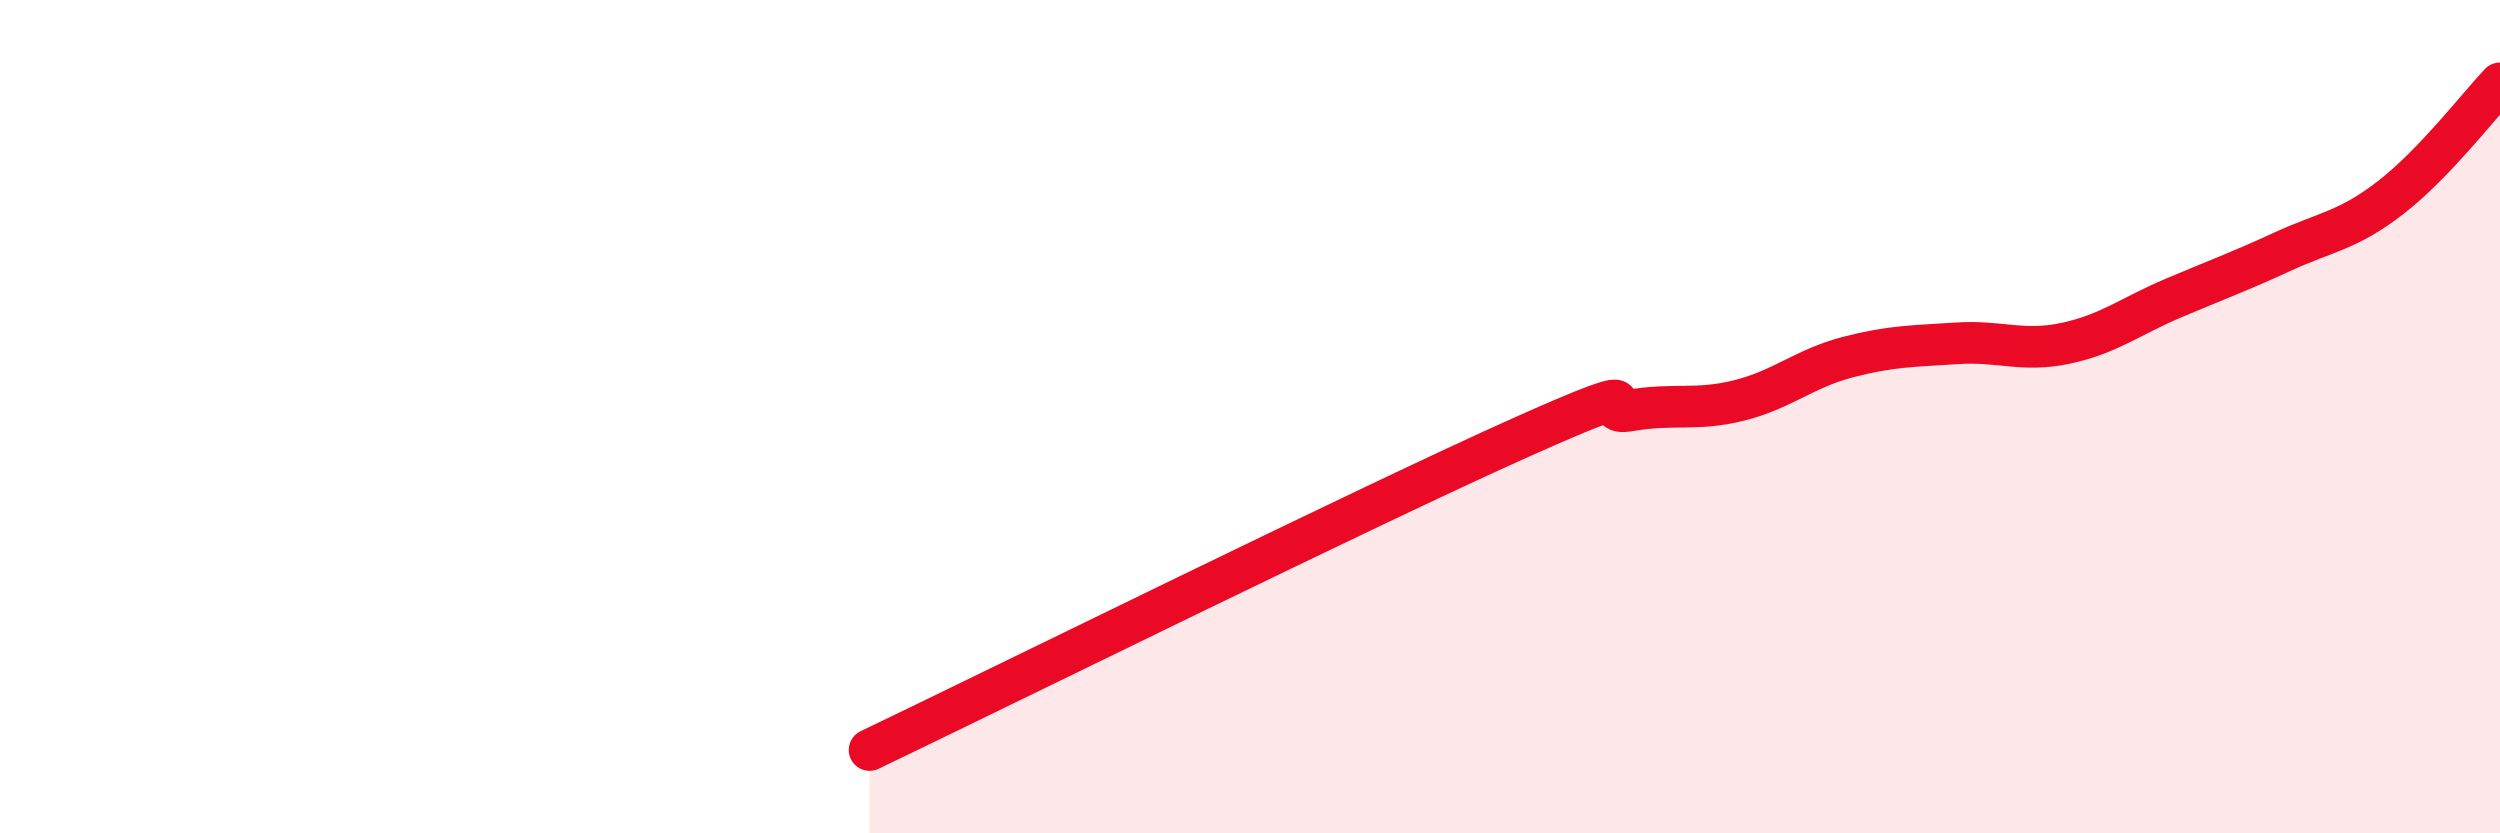
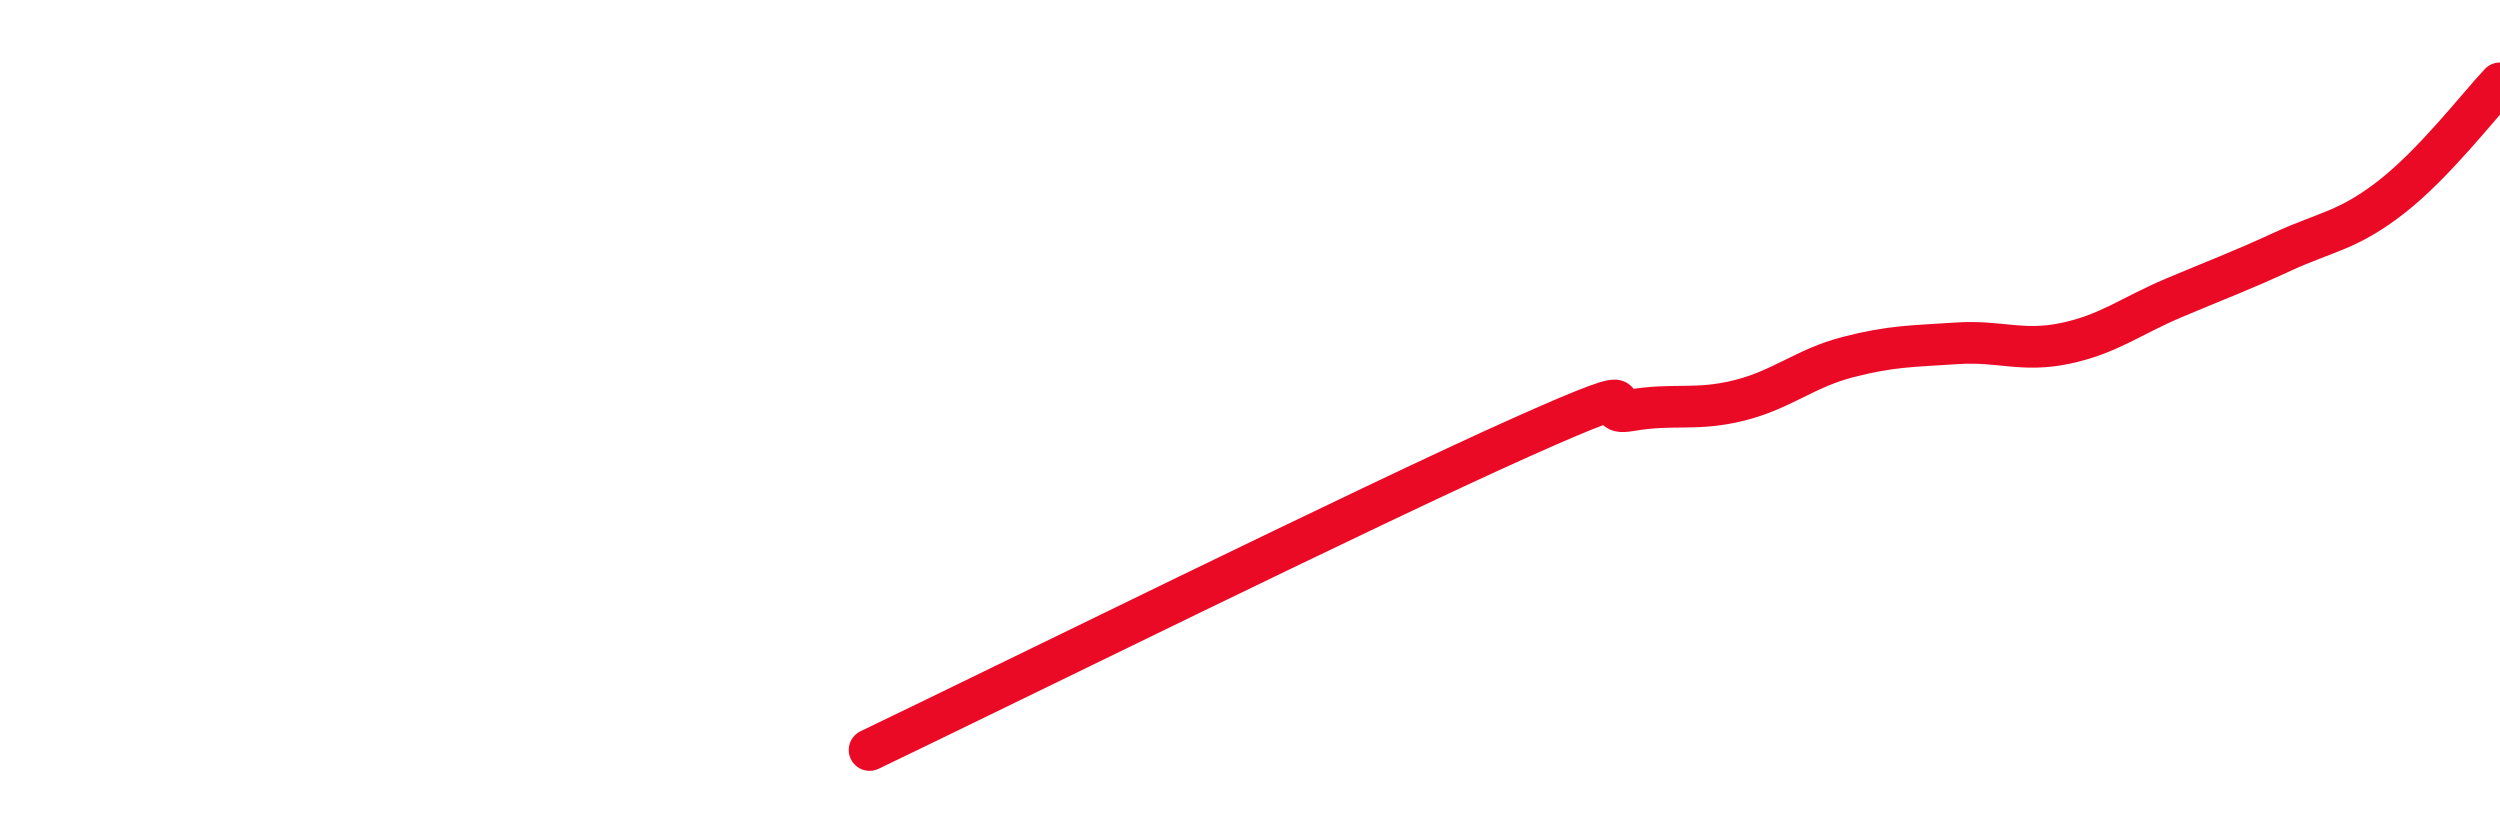
<svg xmlns="http://www.w3.org/2000/svg" width="60" height="20" viewBox="0 0 60 20">
-   <path d="M 20.87,18 C 24,16.5 32.87,12.12 36.52,10.49 C 40.17,8.86 38.09,10.03 39.13,9.85 C 40.17,9.67 40.7,9.87 41.74,9.61 C 42.78,9.35 43.31,8.84 44.35,8.57 C 45.39,8.3 45.92,8.31 46.96,8.24 C 48,8.17 48.53,8.46 49.57,8.24 C 50.61,8.02 51.13,7.59 52.17,7.15 C 53.21,6.71 53.74,6.52 54.78,6.04 C 55.82,5.56 56.35,5.54 57.39,4.73 C 58.43,3.92 59.48,2.55 60,2L60 20L20.87 20Z" fill="#EB0A25" opacity="0.1" stroke-linecap="round" stroke-linejoin="round" />
  <path d="M 20.87,18 C 24,16.5 32.87,12.12 36.52,10.49 C 40.17,8.86 38.09,10.03 39.13,9.85 C 40.17,9.67 40.7,9.87 41.74,9.61 C 42.78,9.35 43.31,8.84 44.35,8.57 C 45.39,8.3 45.92,8.31 46.96,8.24 C 48,8.17 48.53,8.46 49.57,8.24 C 50.61,8.02 51.13,7.59 52.17,7.15 C 53.21,6.71 53.74,6.52 54.78,6.04 C 55.82,5.56 56.35,5.54 57.39,4.73 C 58.43,3.92 59.48,2.55 60,2" stroke="#EB0A25" stroke-width="1" fill="none" stroke-linecap="round" stroke-linejoin="round" />
</svg>